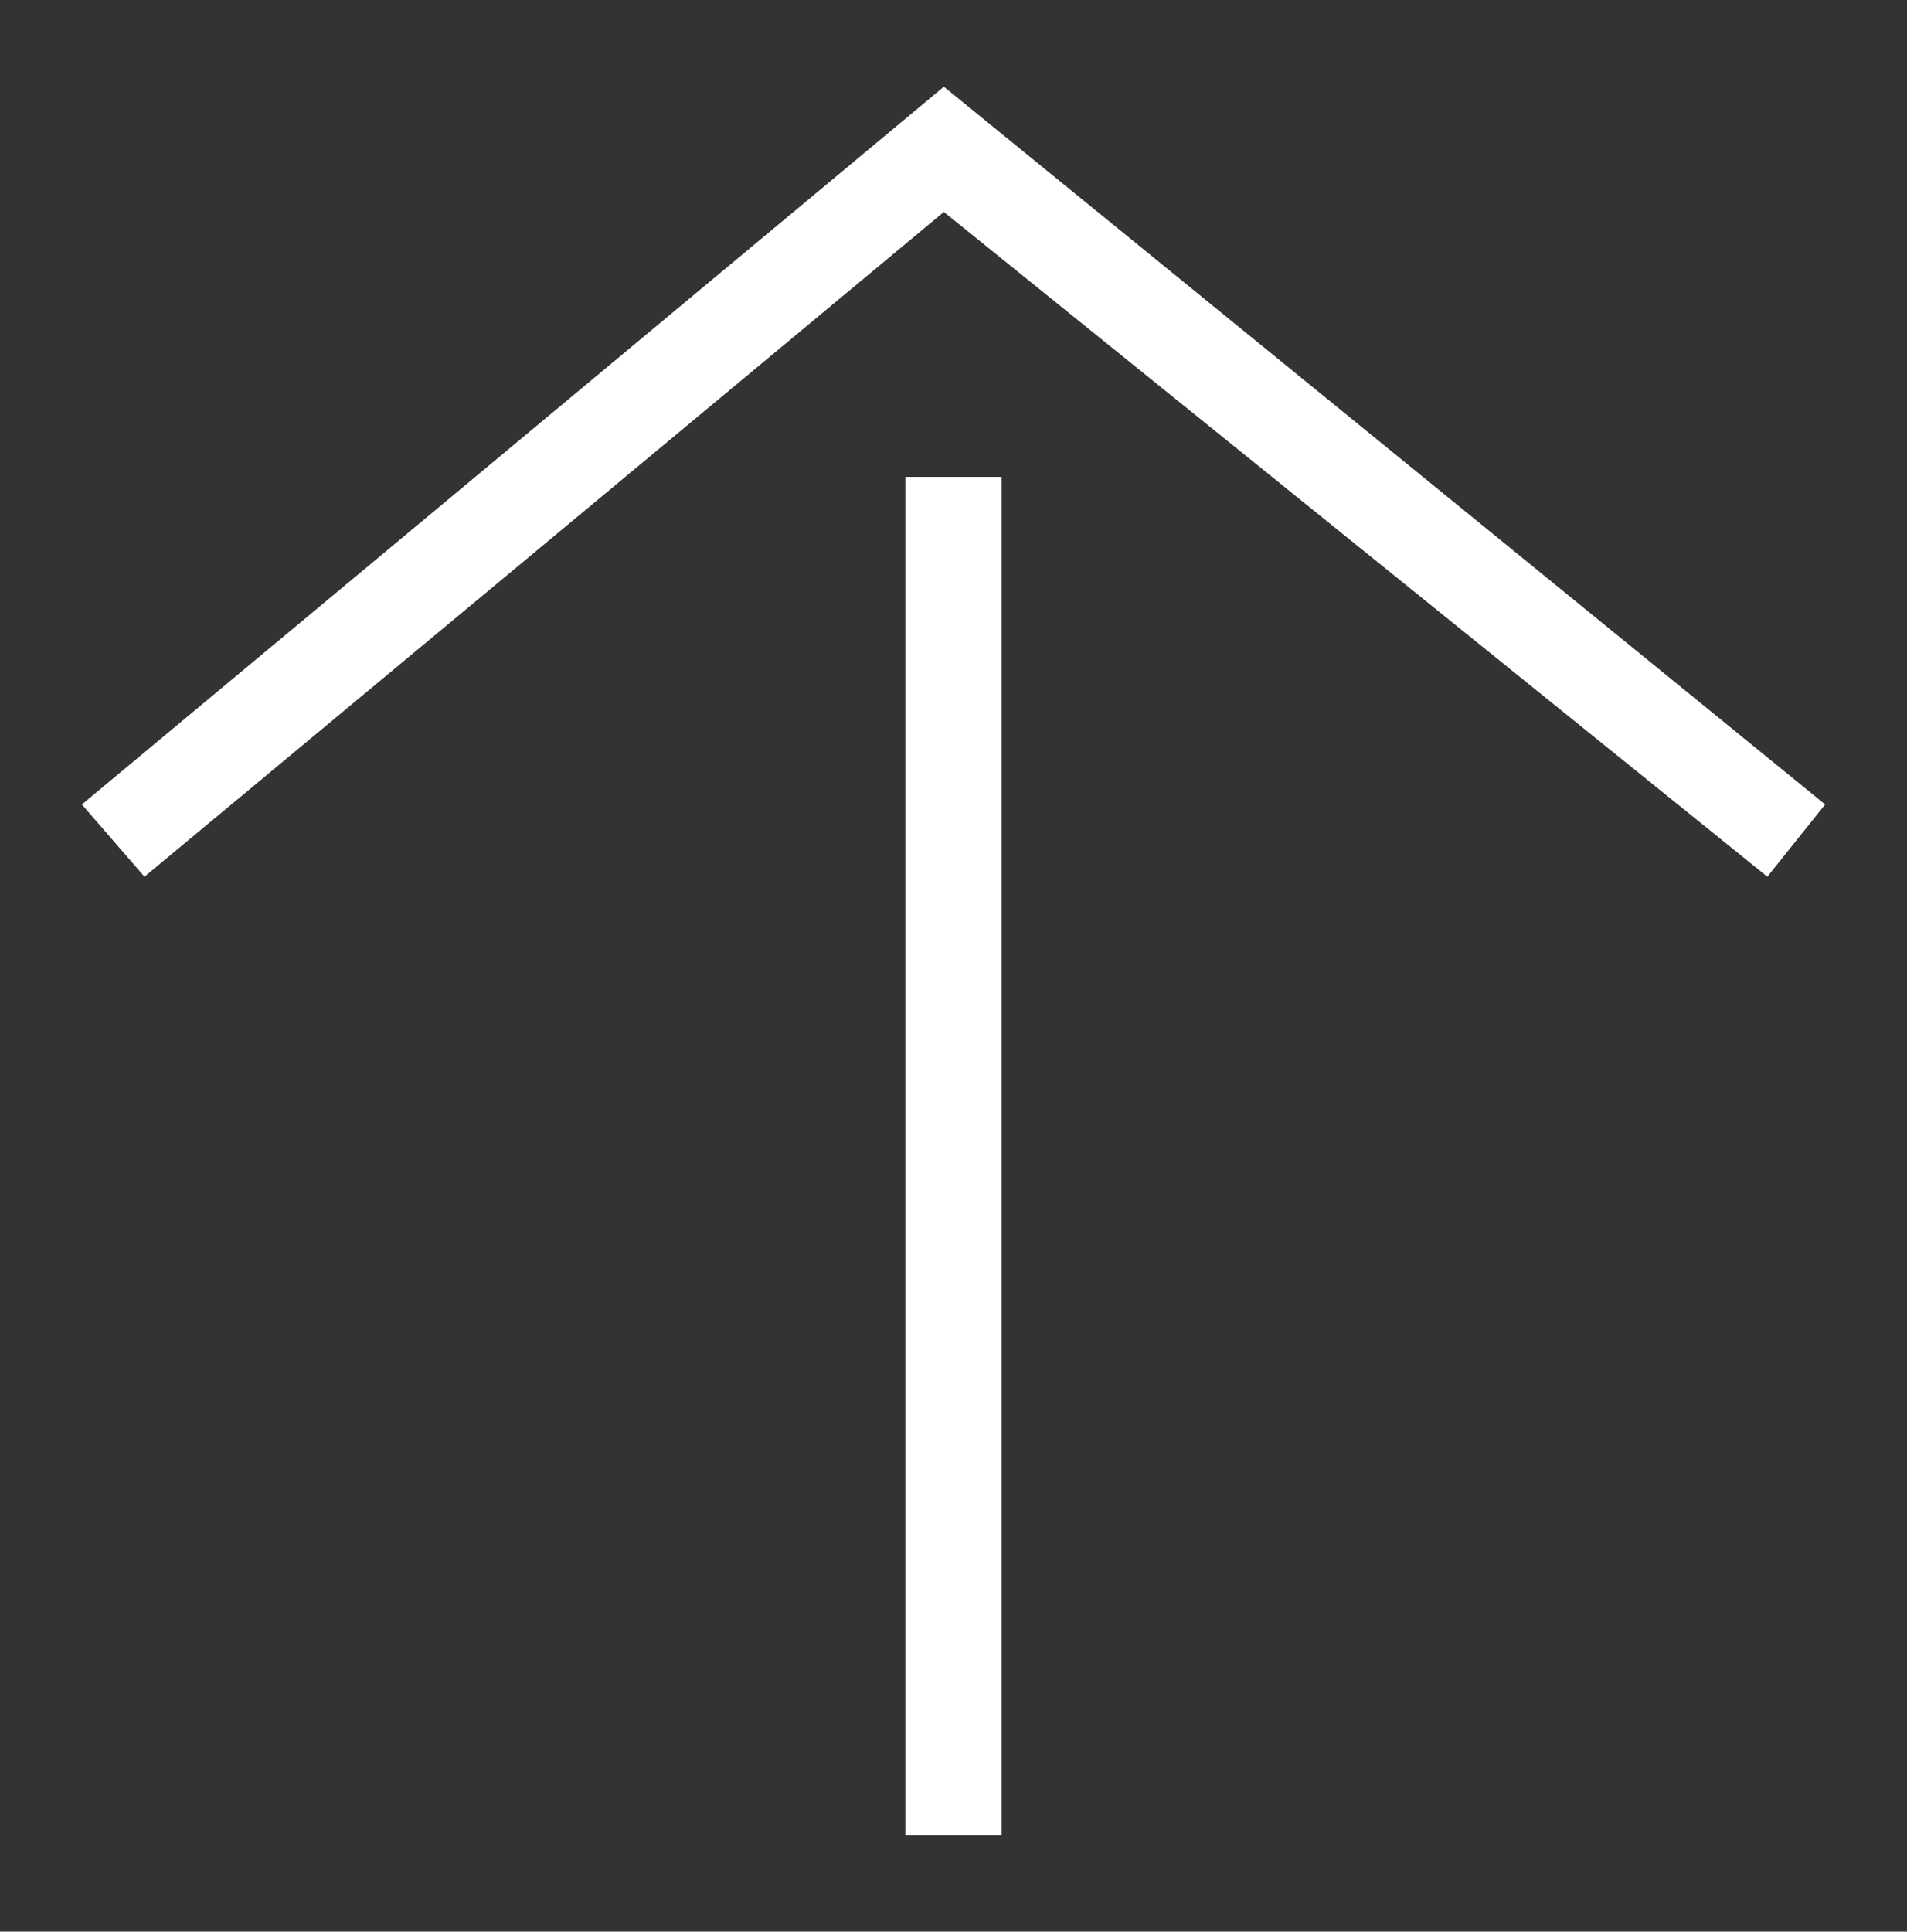
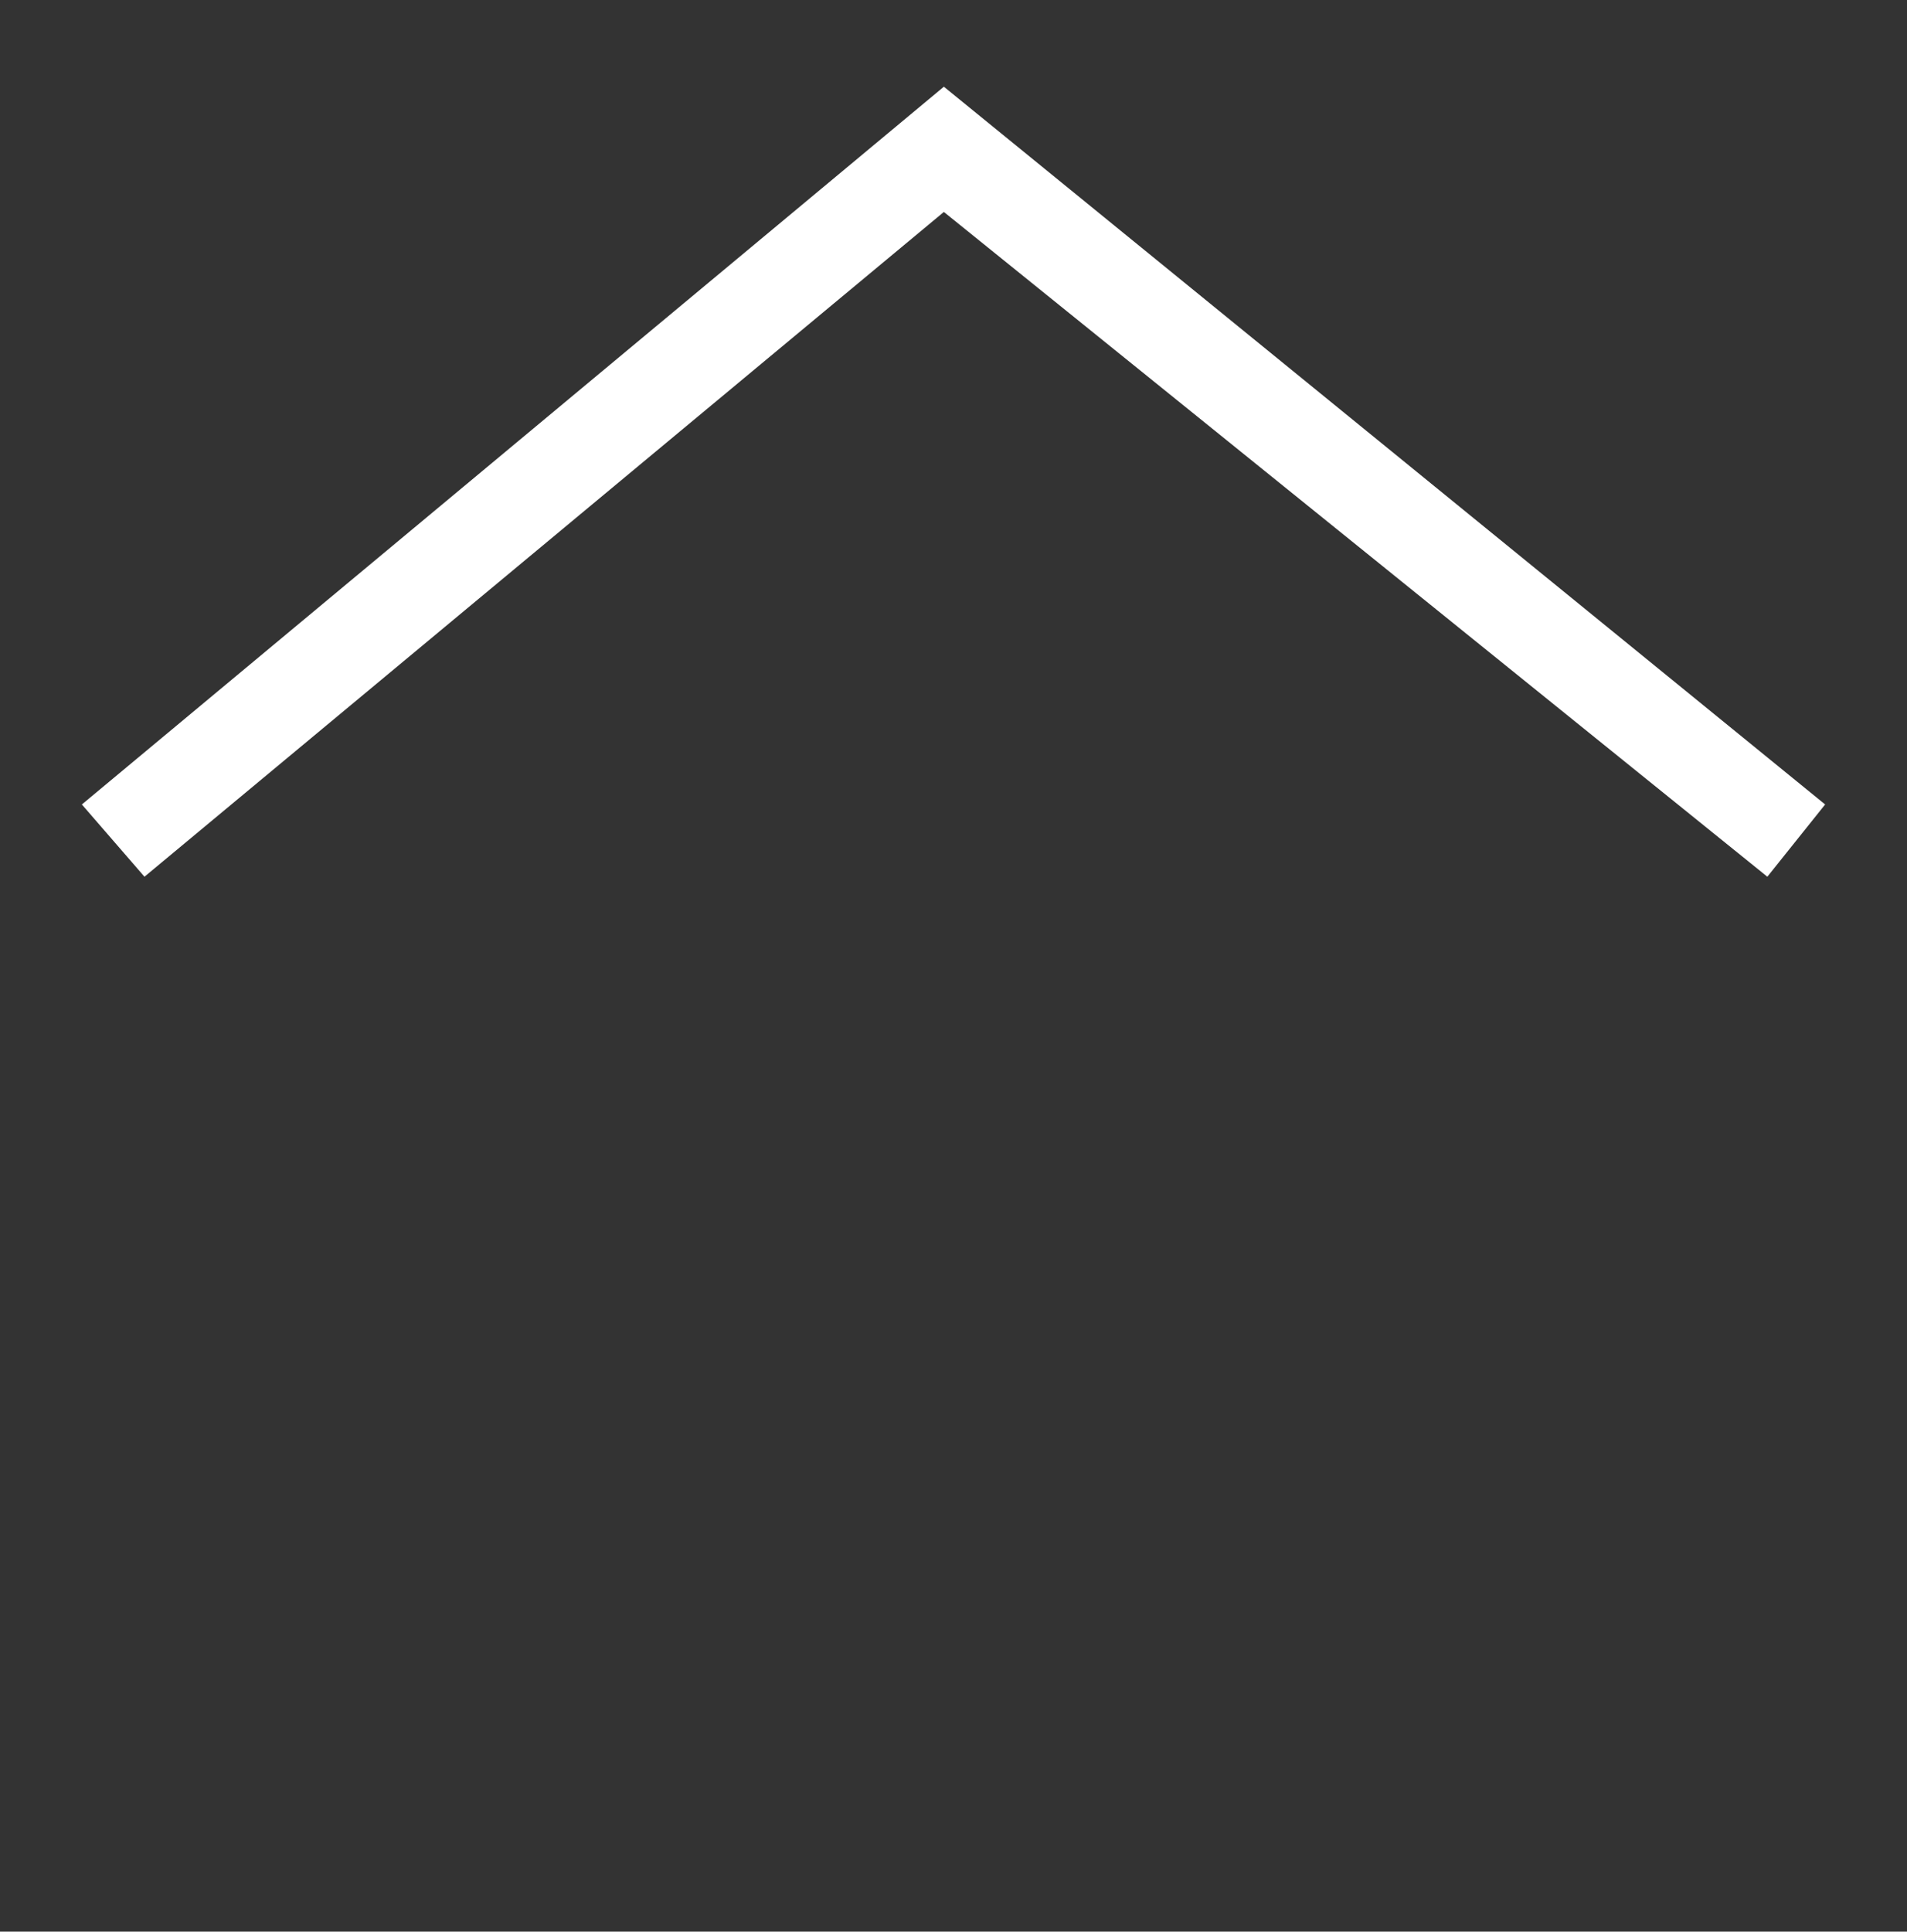
<svg xmlns="http://www.w3.org/2000/svg" version="1.1" id="Ebene_1" x="0px" y="0px" viewBox="0 0 39.6 40.1" style="enable-background:new 0 0 39.6 40.1;" xml:space="preserve">
  <rect x="0" y="0" width="39.6" height="40.1" fill="#333333" stroke="none" />
  <style type="text/css">
	.st0{fill:#FFFFFF;}
</style>
  <g>
    <g>
      <g>
-         <rect x="19.4" y="10.5" class="st0" width="0.9" height="27.1" />
-         <rect x="18.8" y="9.9" class="st0" width="2" height="28.2" />
-       </g>
+         </g>
    </g>
    <g>
      <g>
        <polygon class="st0" points="36.6,17.4 19.6,3.6 3,17.4 2.5,16.7 19.6,2.5 37.2,16.7    " />
        <polygon class="st0" points="36.7,18.2 19.6,4.4 3,18.2 1.7,16.7 19.6,1.8 37.9,16.7    " />
      </g>
    </g>
  </g>
</svg>